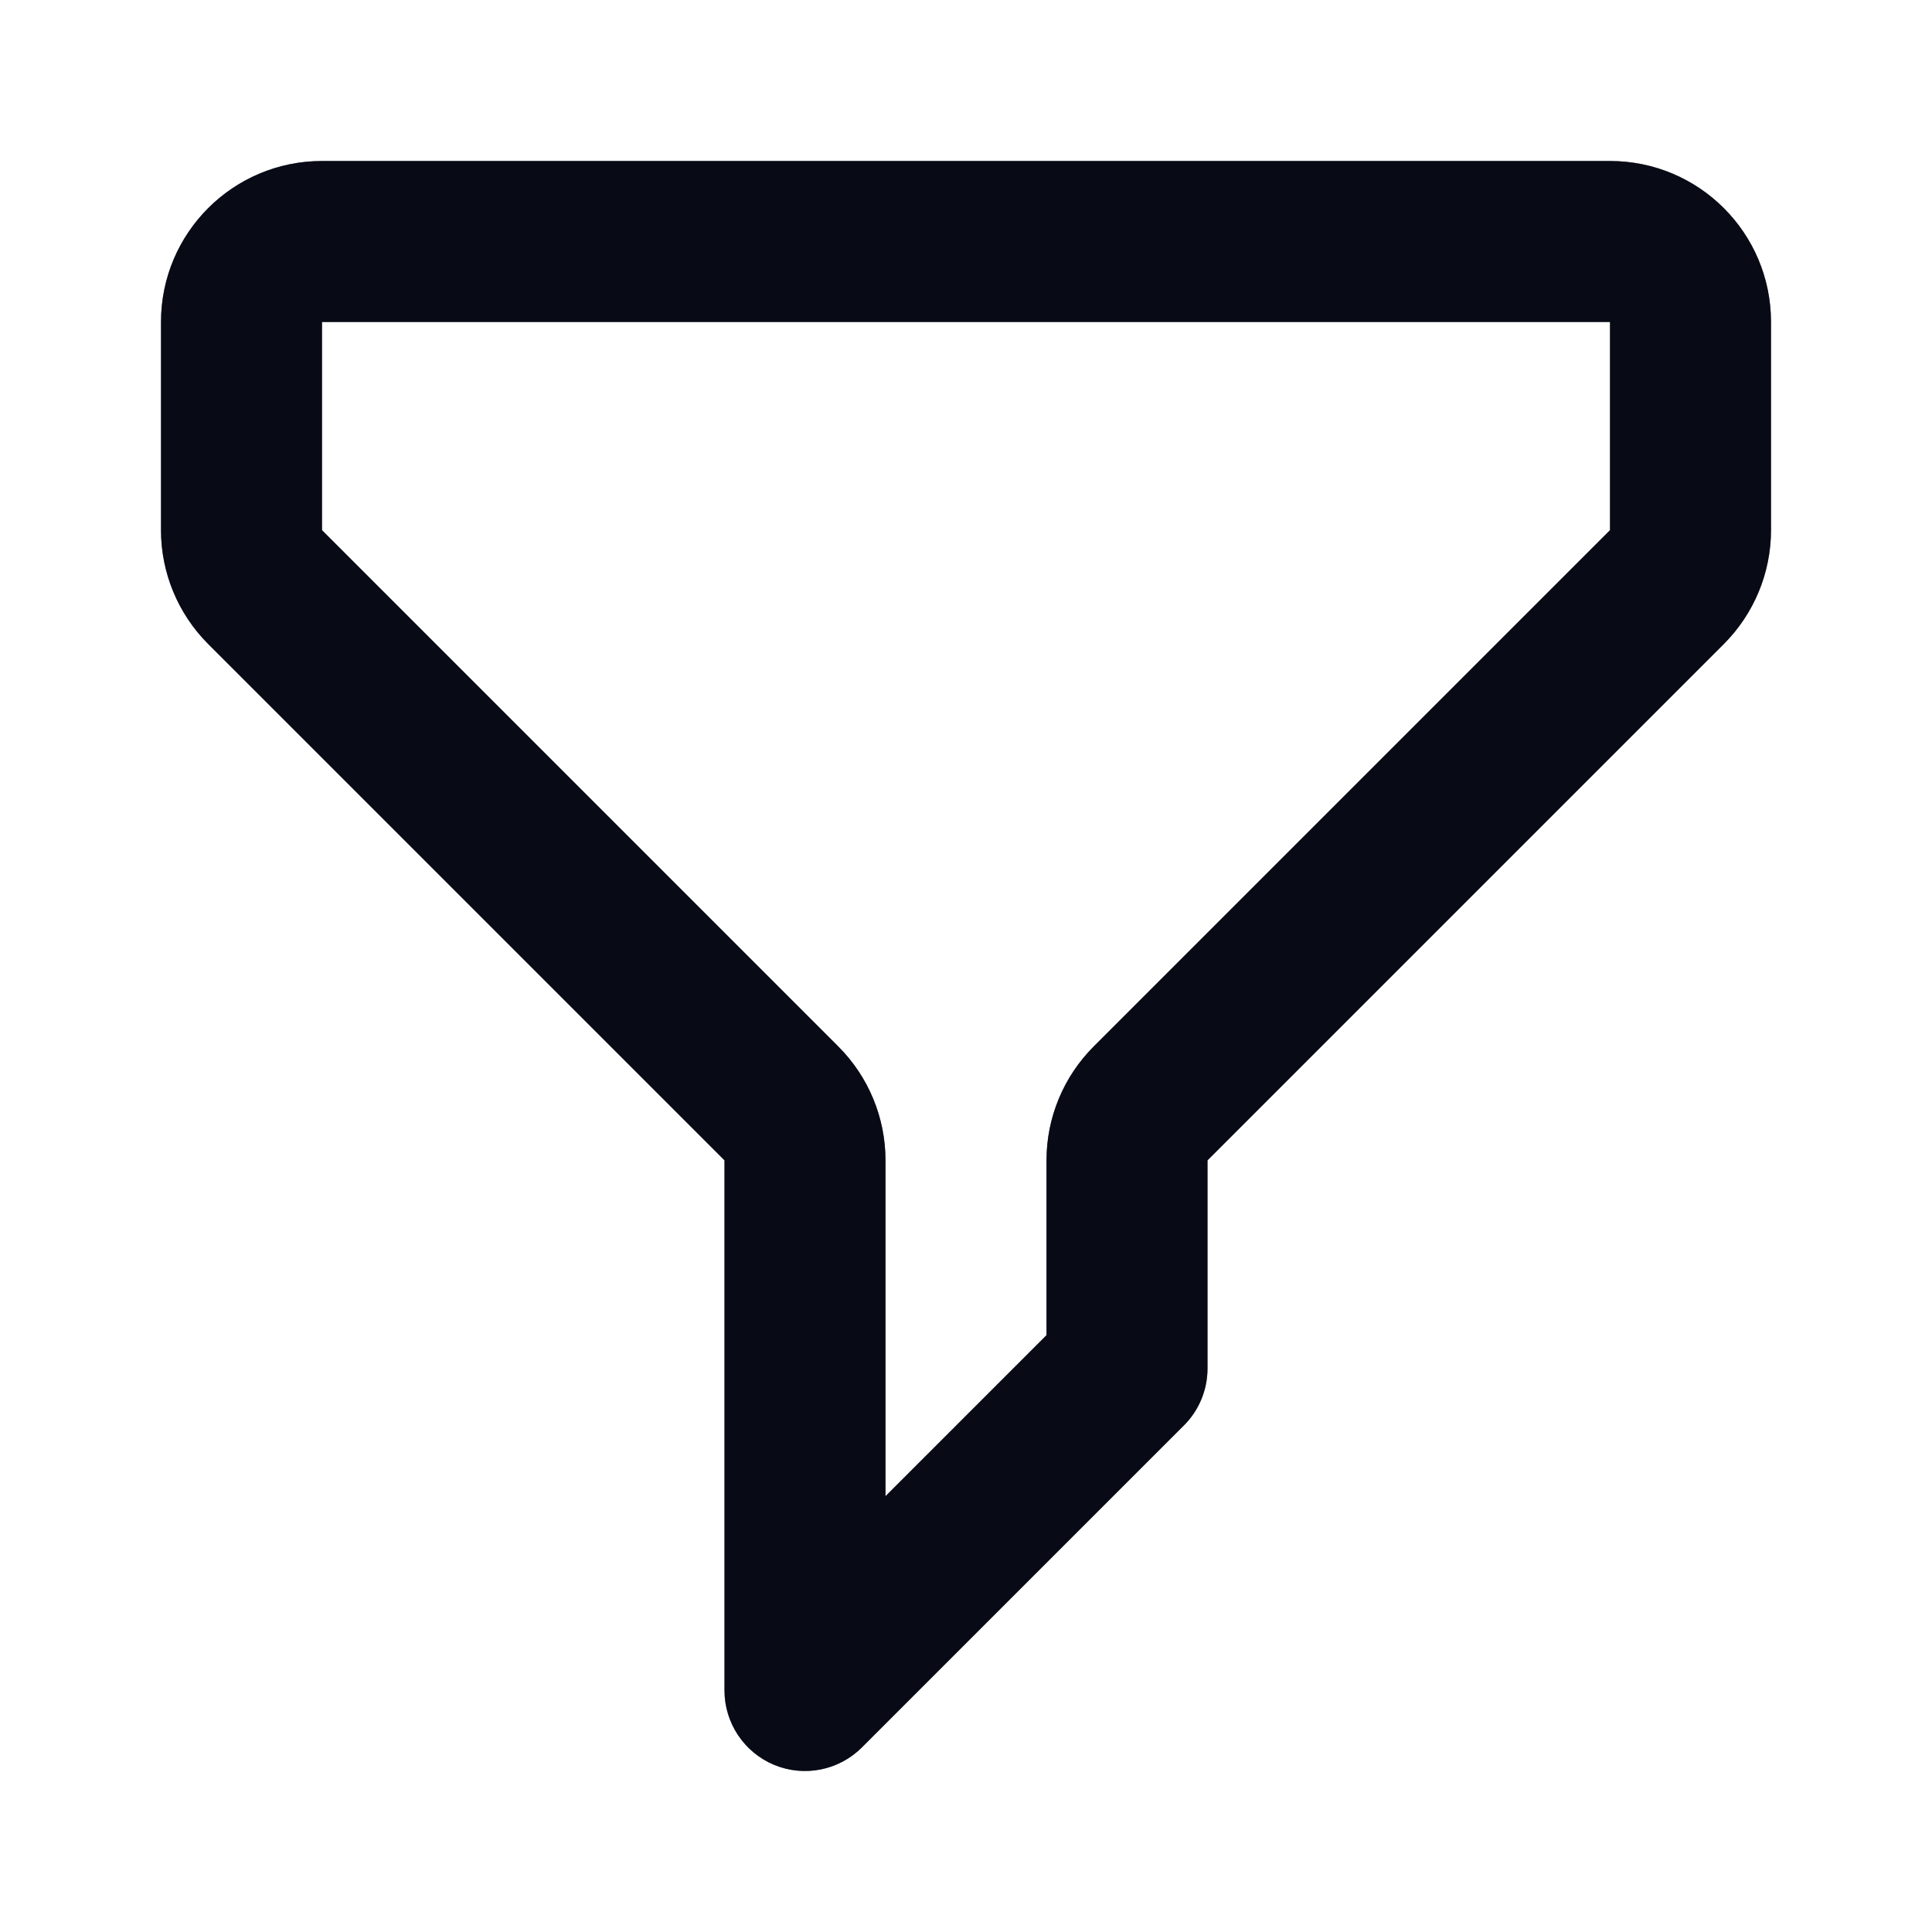
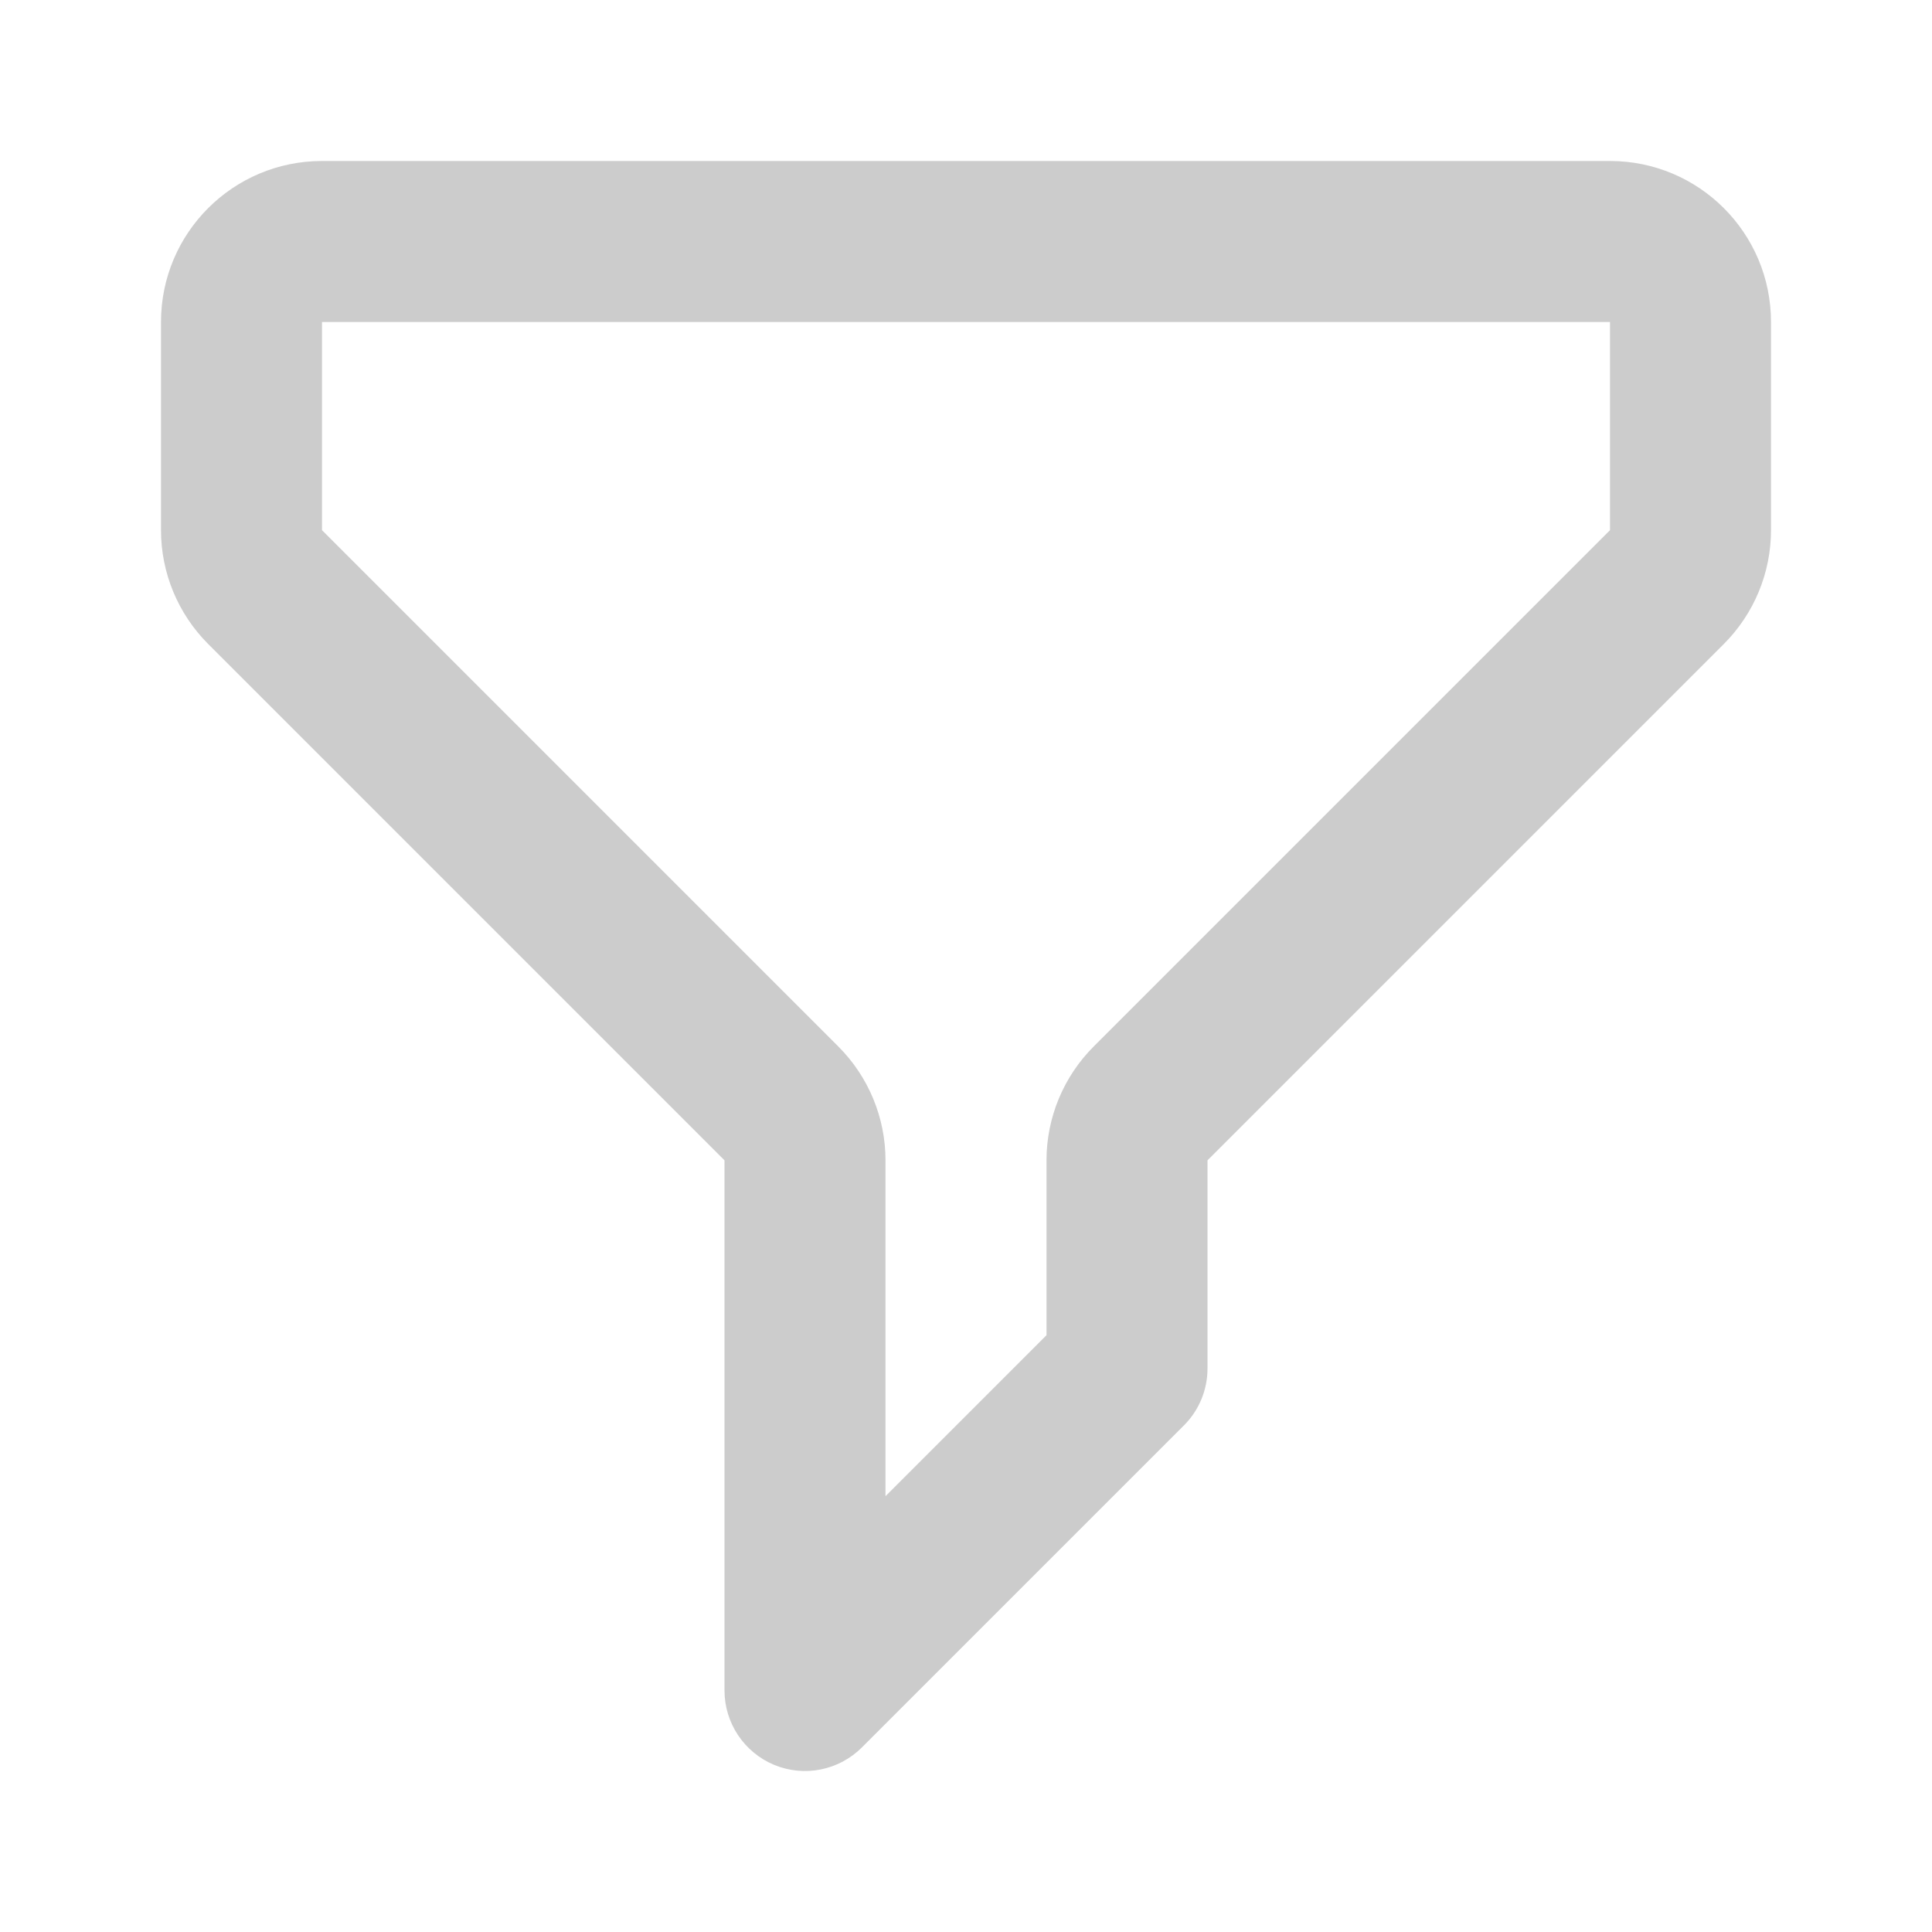
<svg xmlns="http://www.w3.org/2000/svg" width="24" height="24" viewBox="0 0 24 24" fill="none">
-   <path fill-rule="evenodd" clip-rule="evenodd" d="M2 4C2 2.895 2.895 2 4 2H20C21.105 2 22 2.895 22 4V6.586C22 7.116 21.789 7.625 21.414 8L15 14.414L15 17C15 17.265 14.895 17.52 14.707 17.707L10.707 21.707C10.421 21.993 9.991 22.079 9.617 21.924C9.244 21.769 9 21.404 9 21V14.414L2.586 8C2.211 7.625 2 7.116 2 6.586V4ZM20 4H4V6.586L10.414 13C10.789 13.375 11 13.884 11 14.414V18.586L13 16.586V14.414C13 13.884 13.211 13.375 13.586 13L20 6.586V4Z" fill="#0F172A" />
-   <path fill-rule="evenodd" clip-rule="evenodd" d="M2 4C2 2.895 2.895 2 4 2H20C21.105 2 22 2.895 22 4V6.586C22 7.116 21.789 7.625 21.414 8L15 14.414L15 17C15 17.265 14.895 17.52 14.707 17.707L10.707 21.707C10.421 21.993 9.991 22.079 9.617 21.924C9.244 21.769 9 21.404 9 21V14.414L2.586 8C2.211 7.625 2 7.116 2 6.586V4ZM20 4H4V6.586L10.414 13C10.789 13.375 11 13.884 11 14.414V18.586L13 16.586V14.414C13 13.884 13.211 13.375 13.586 13L20 6.586V4Z" fill="black" fill-opacity="0.2" />
-   <path fill-rule="evenodd" clip-rule="evenodd" d="M2 4C2 2.895 2.895 2 4 2H20C21.105 2 22 2.895 22 4V6.586C22 7.116 21.789 7.625 21.414 8L15 14.414L15 17C15 17.265 14.895 17.52 14.707 17.707L10.707 21.707C10.421 21.993 9.991 22.079 9.617 21.924C9.244 21.769 9 21.404 9 21V14.414L2.586 8C2.211 7.625 2 7.116 2 6.586V4ZM20 4H4V6.586L10.414 13C10.789 13.375 11 13.884 11 14.414V18.586L13 16.586V14.414C13 13.884 13.211 13.375 13.586 13L20 6.586V4Z" fill="black" fill-opacity="0.2" />
  <path fill-rule="evenodd" clip-rule="evenodd" d="M2 4C2 2.895 2.895 2 4 2H20C21.105 2 22 2.895 22 4V6.586C22 7.116 21.789 7.625 21.414 8L15 14.414L15 17C15 17.265 14.895 17.52 14.707 17.707L10.707 21.707C10.421 21.993 9.991 22.079 9.617 21.924C9.244 21.769 9 21.404 9 21V14.414L2.586 8C2.211 7.625 2 7.116 2 6.586V4ZM20 4H4V6.586L10.414 13C10.789 13.375 11 13.884 11 14.414V18.586L13 16.586V14.414C13 13.884 13.211 13.375 13.586 13L20 6.586V4Z" fill="black" fill-opacity="0.2" />
</svg>